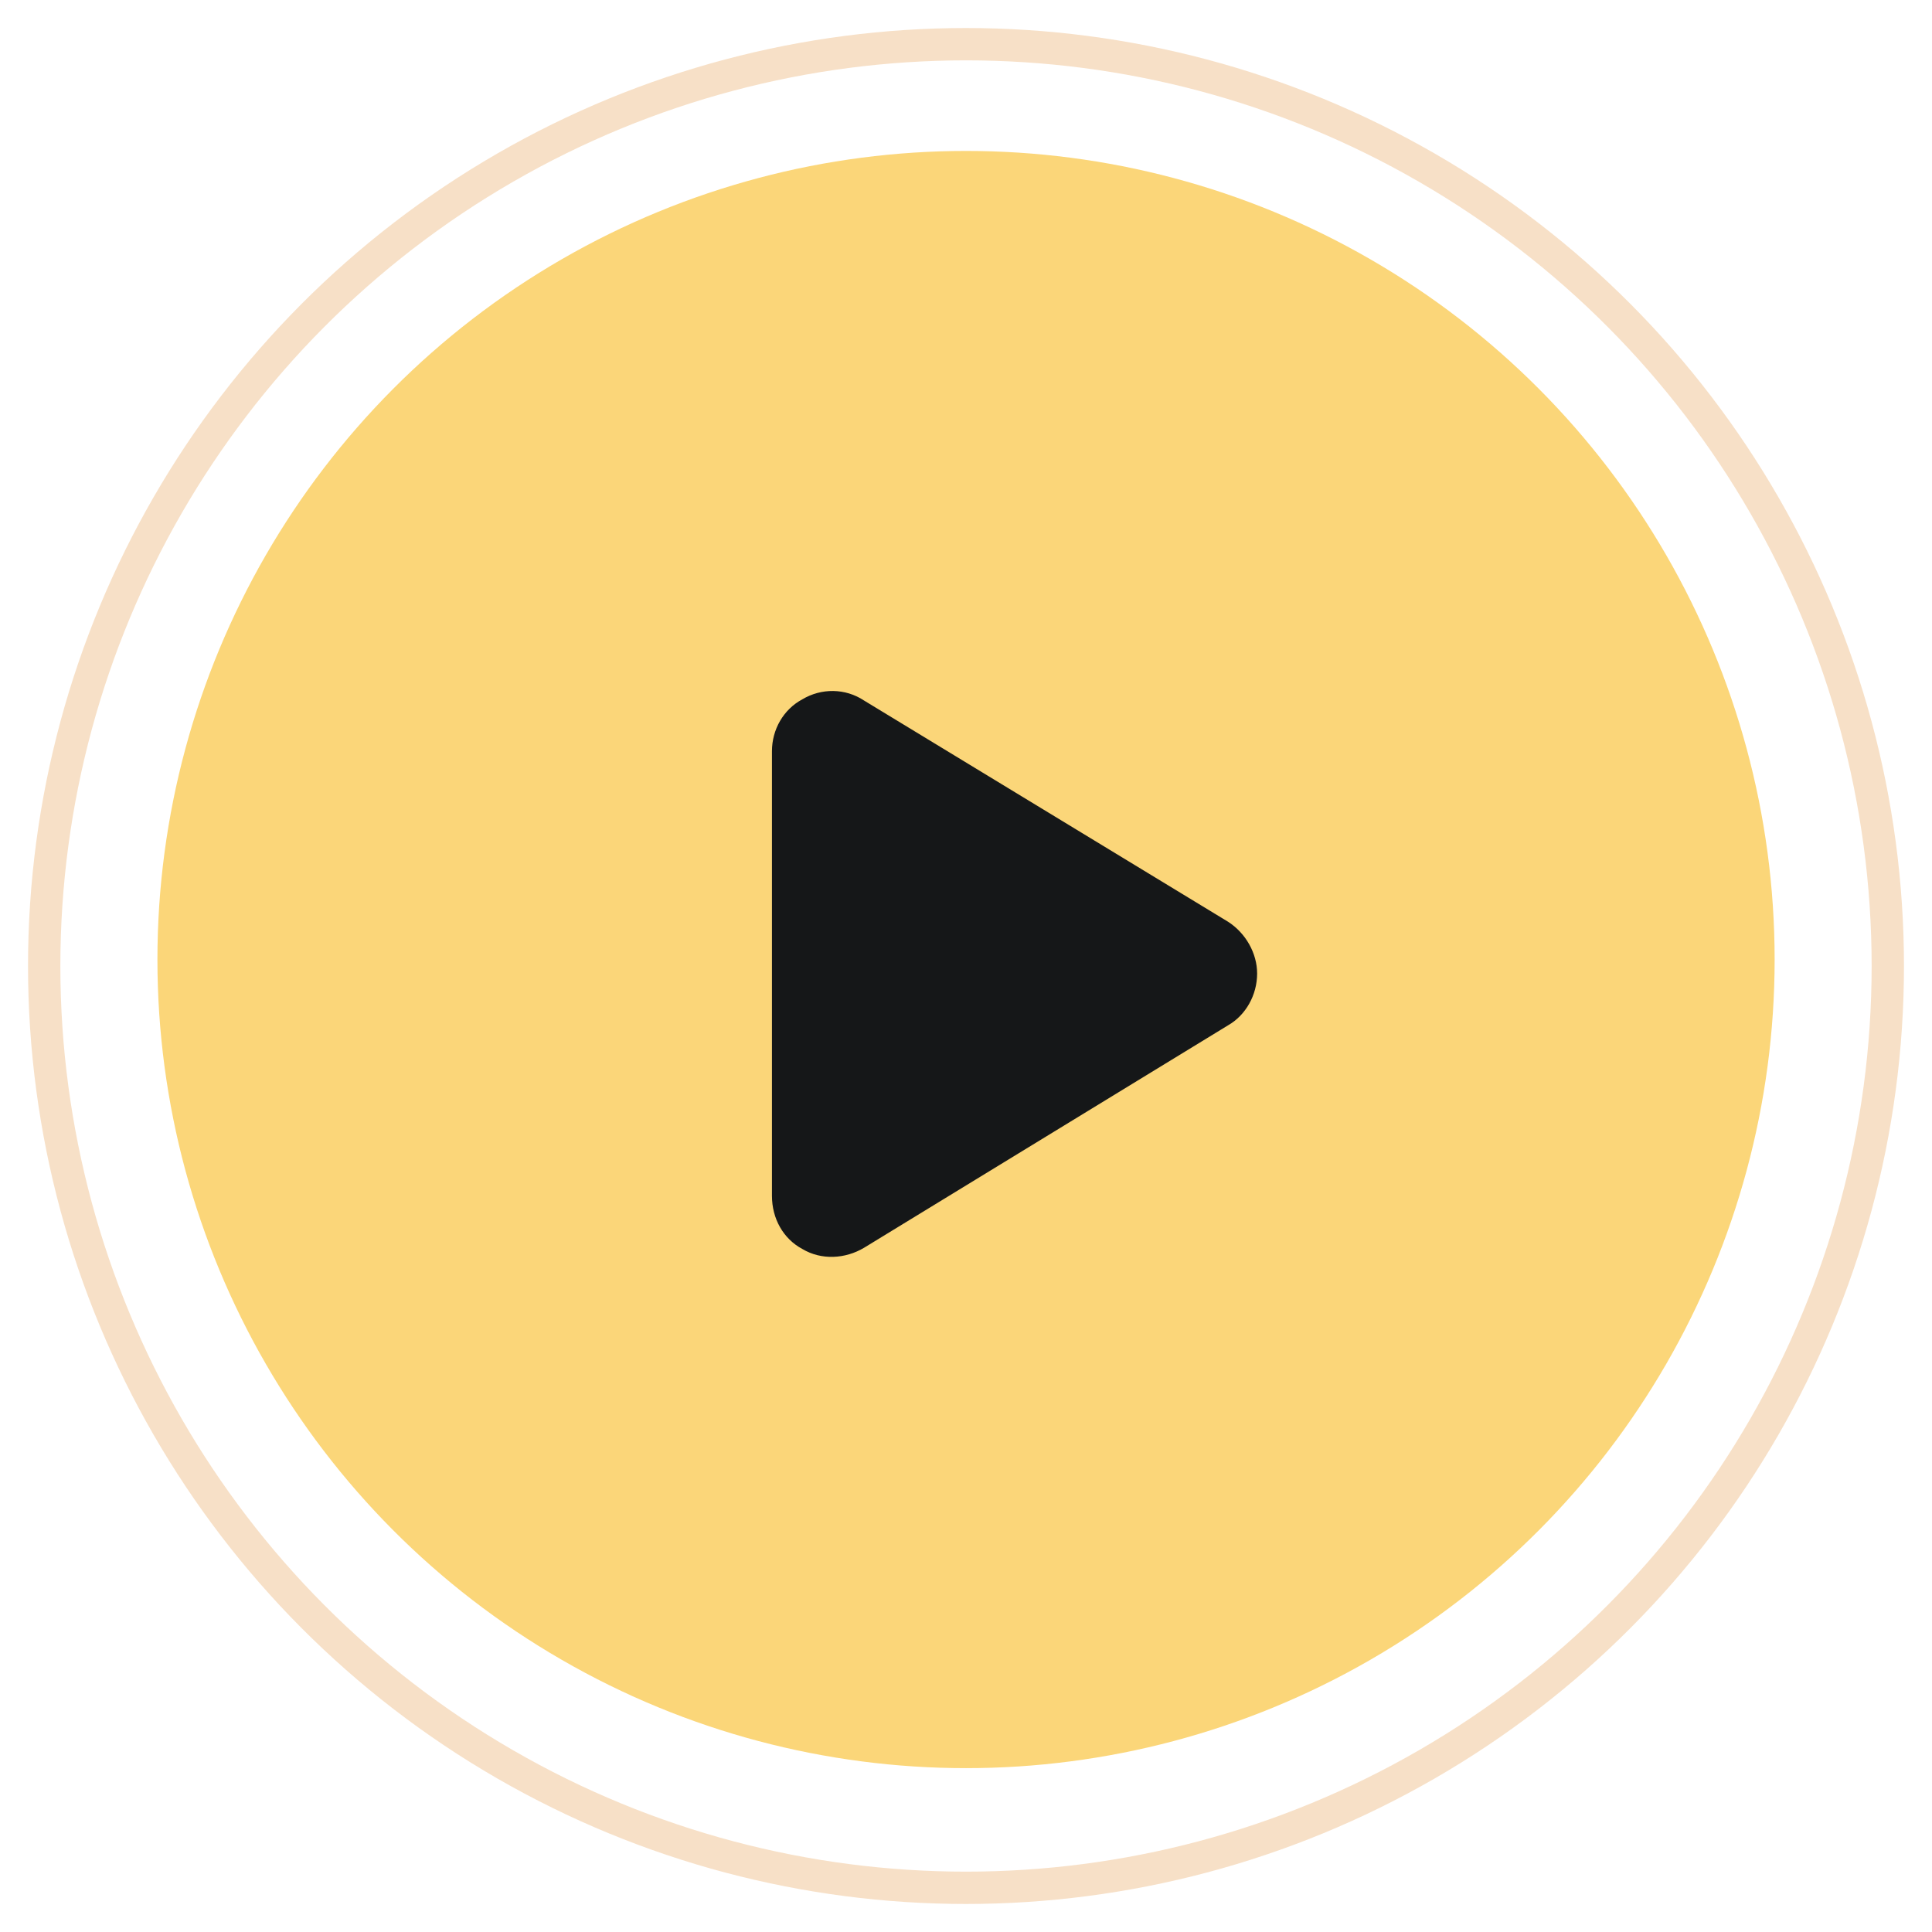
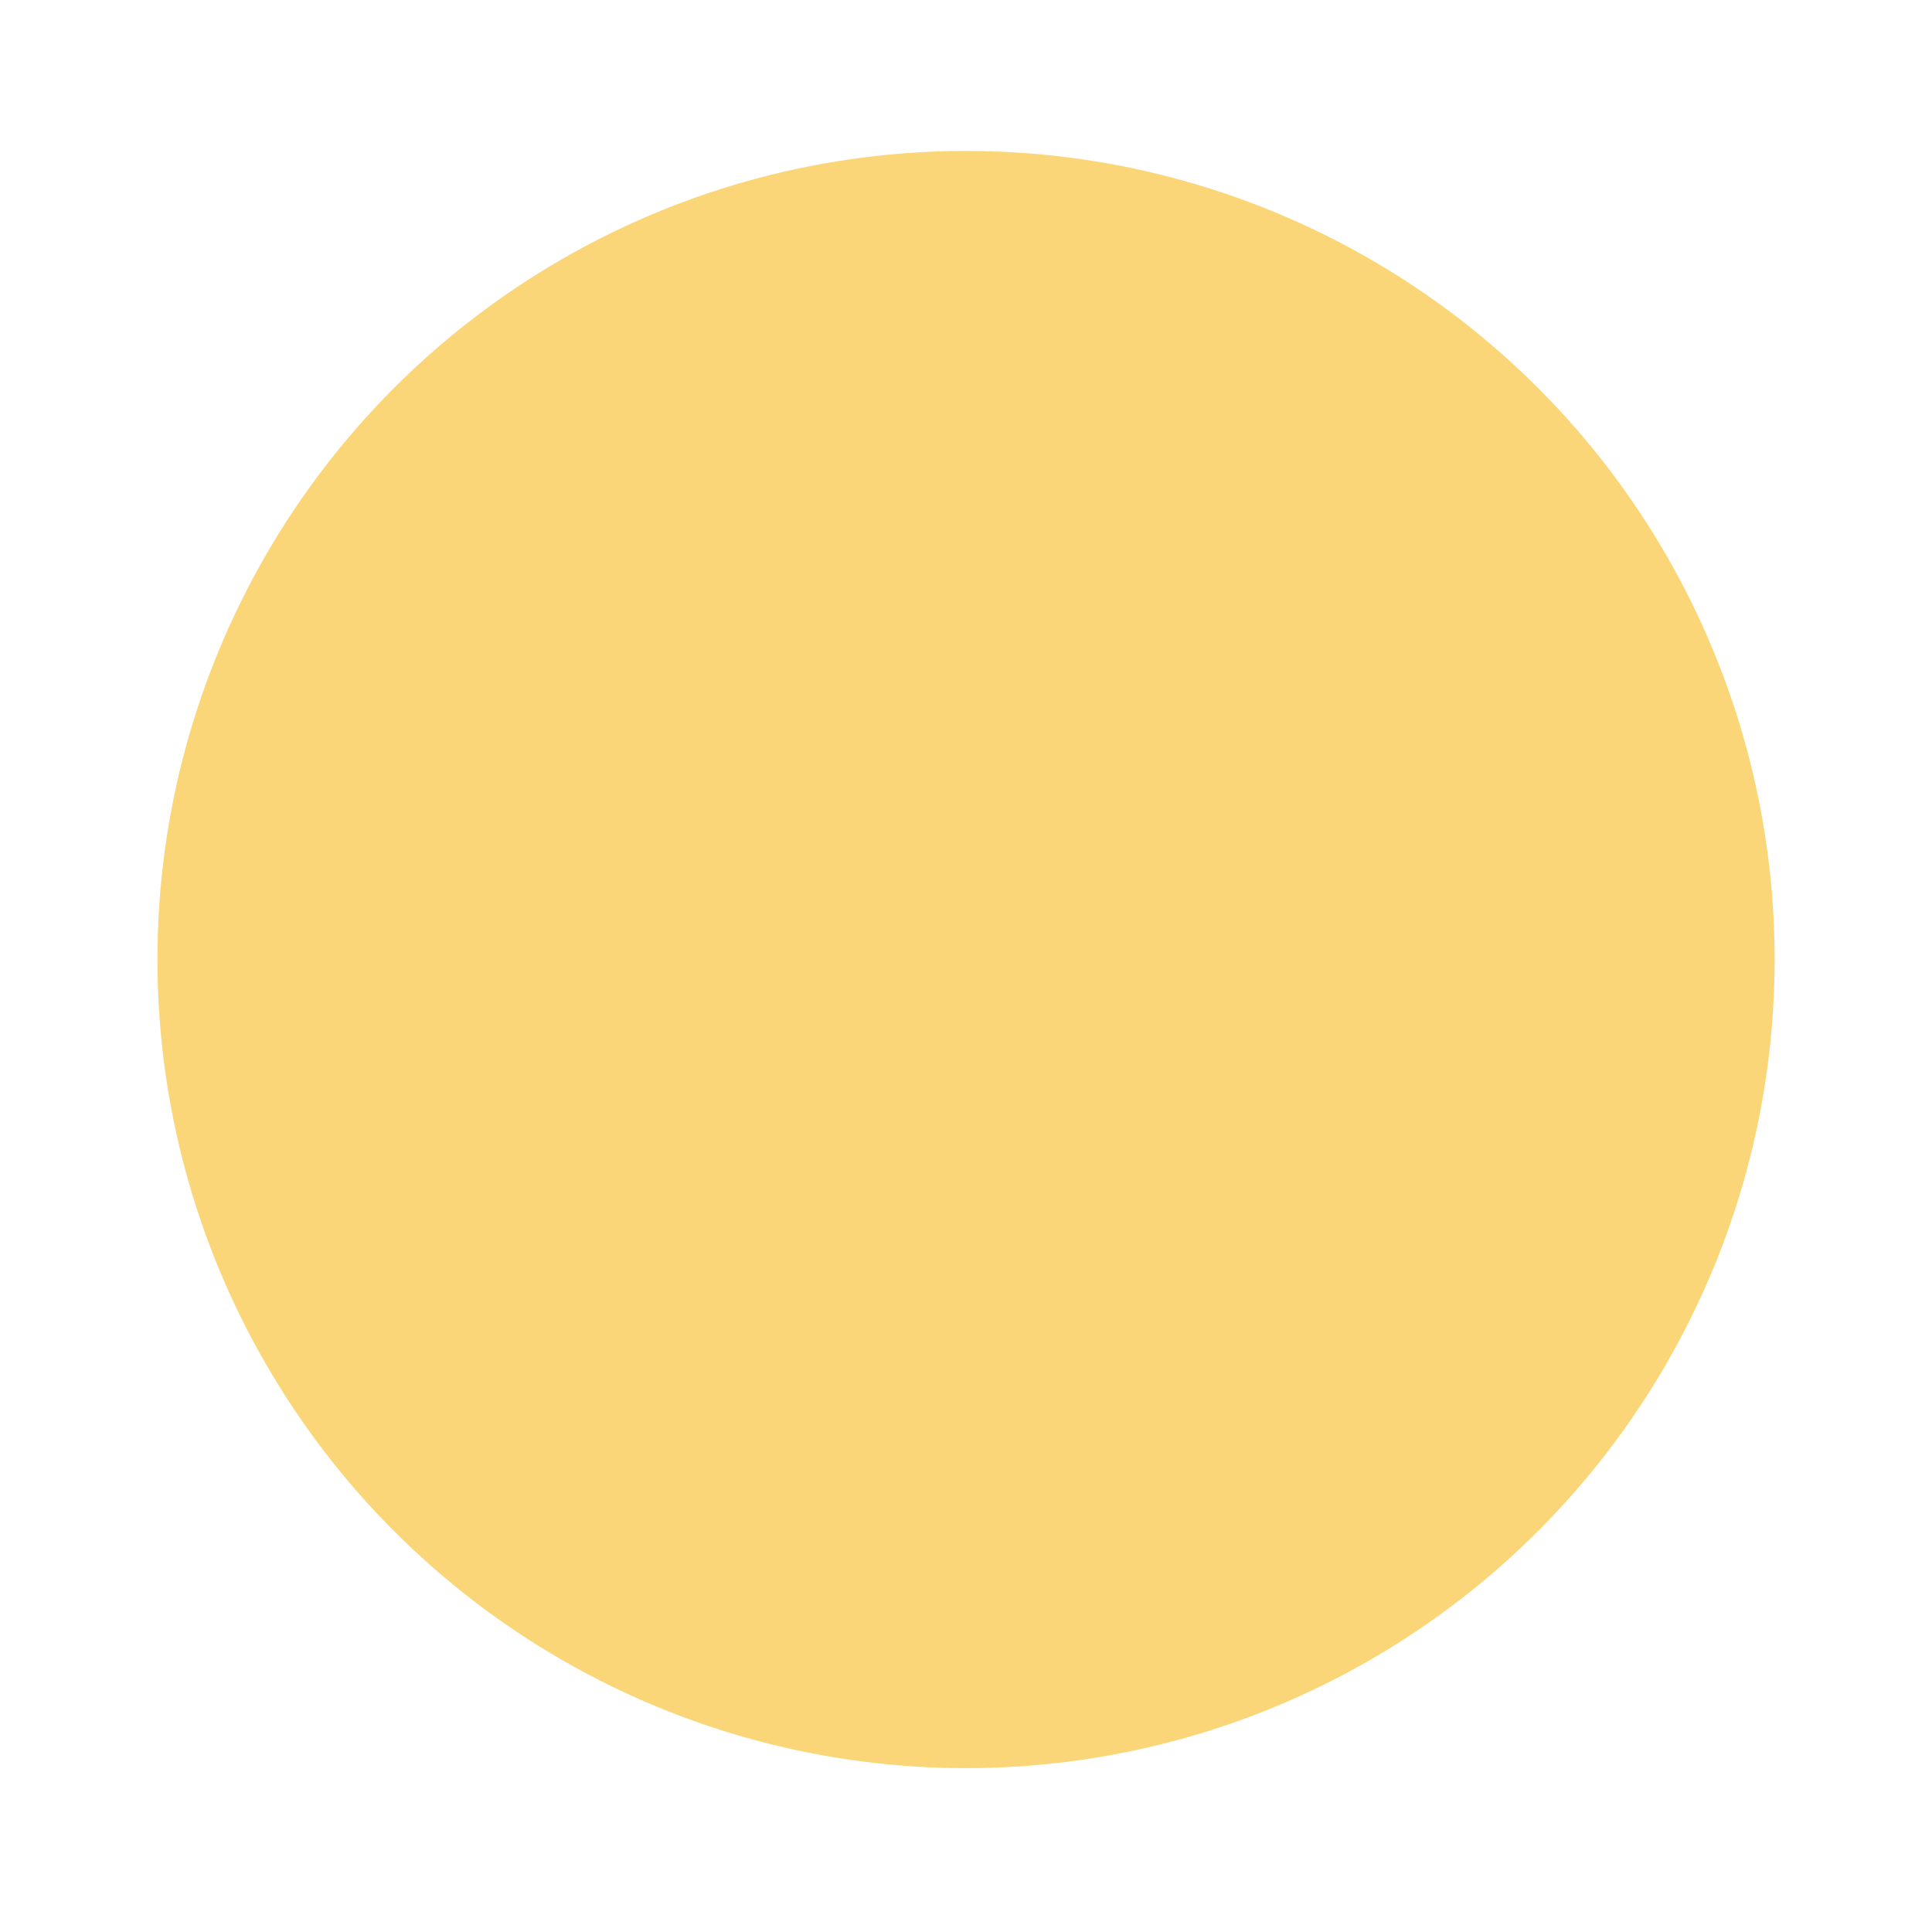
<svg xmlns="http://www.w3.org/2000/svg" width="64" height="64" viewBox="0 0 64 64" fill="none">
  <circle cx="32.001" cy="31.786" r="26.786" fill="#FBD679" />
-   <path d="M40.681 30.534C41.267 30.91 41.644 31.58 41.644 32.249C41.644 32.961 41.267 33.631 40.681 33.965L28.628 41.331C28 41.708 27.204 41.75 26.577 41.373C25.949 41.038 25.572 40.369 25.572 39.615V24.883C25.572 24.172 25.949 23.502 26.577 23.167C27.204 22.791 28 22.791 28.628 23.209L40.681 30.534Z" fill="#151718" />
-   <circle cx="32" cy="32" r="30.536" stroke="#F7E0C7" stroke-width="1.071" />
</svg>